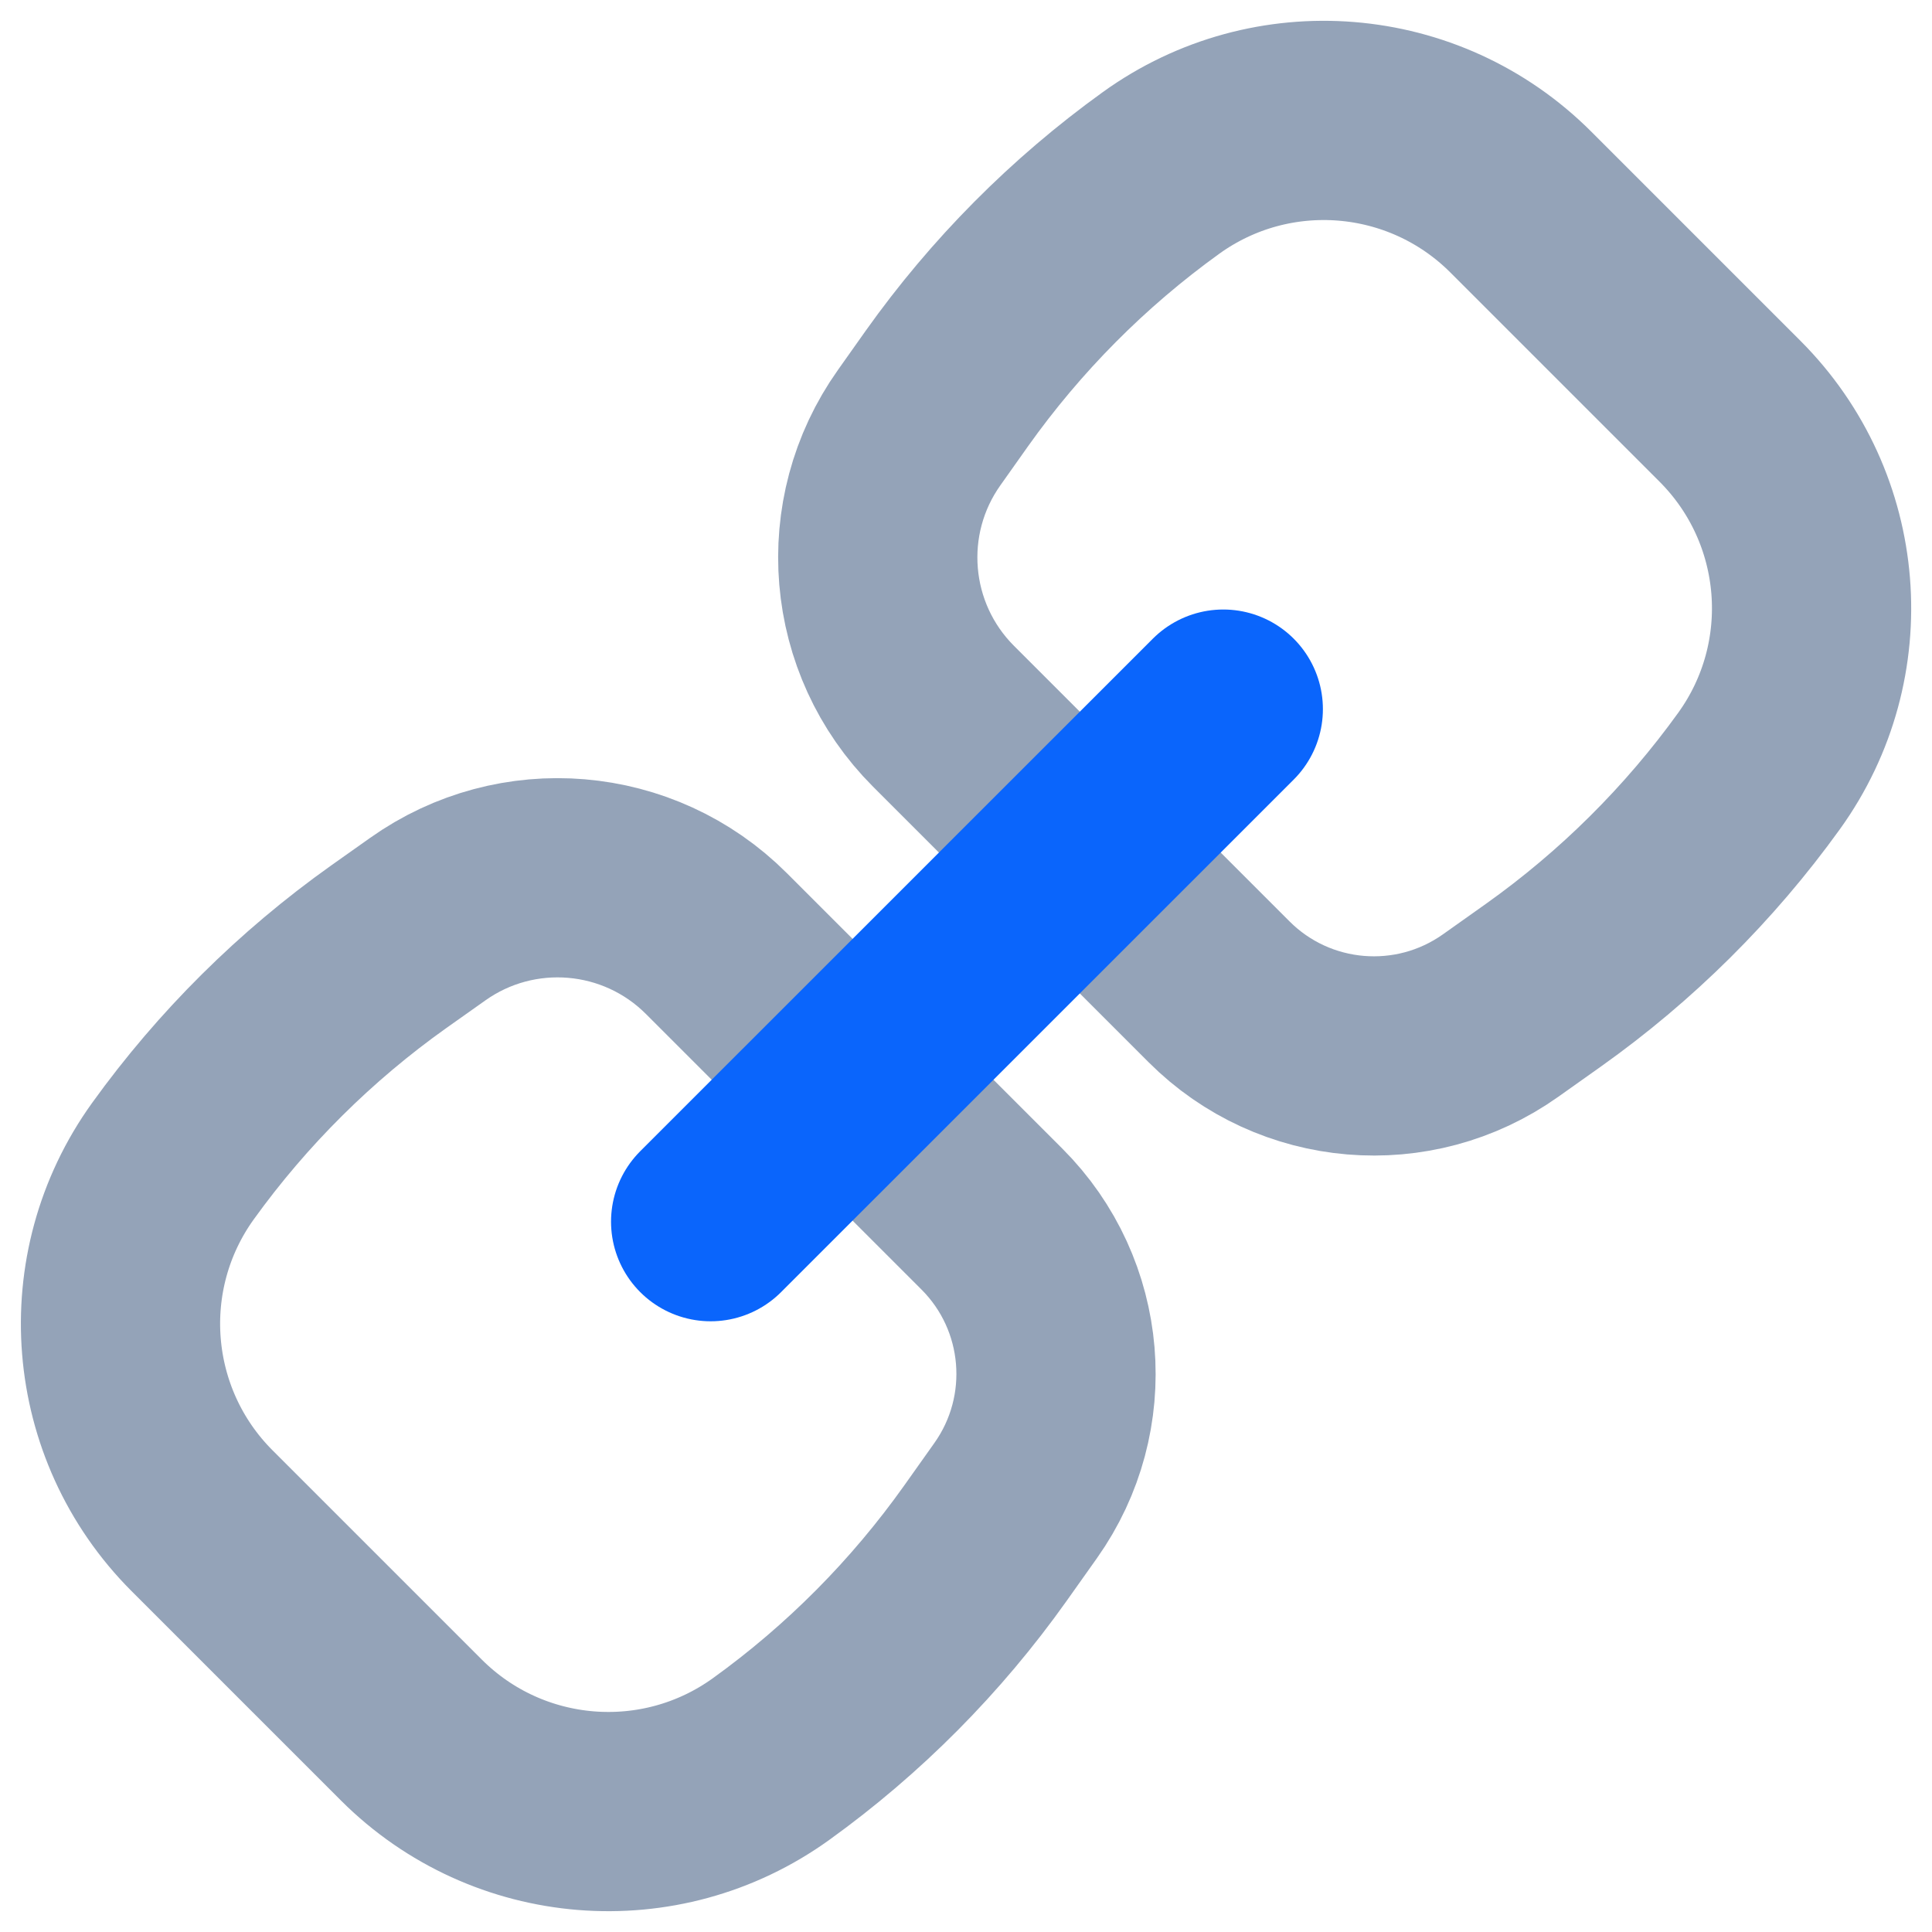
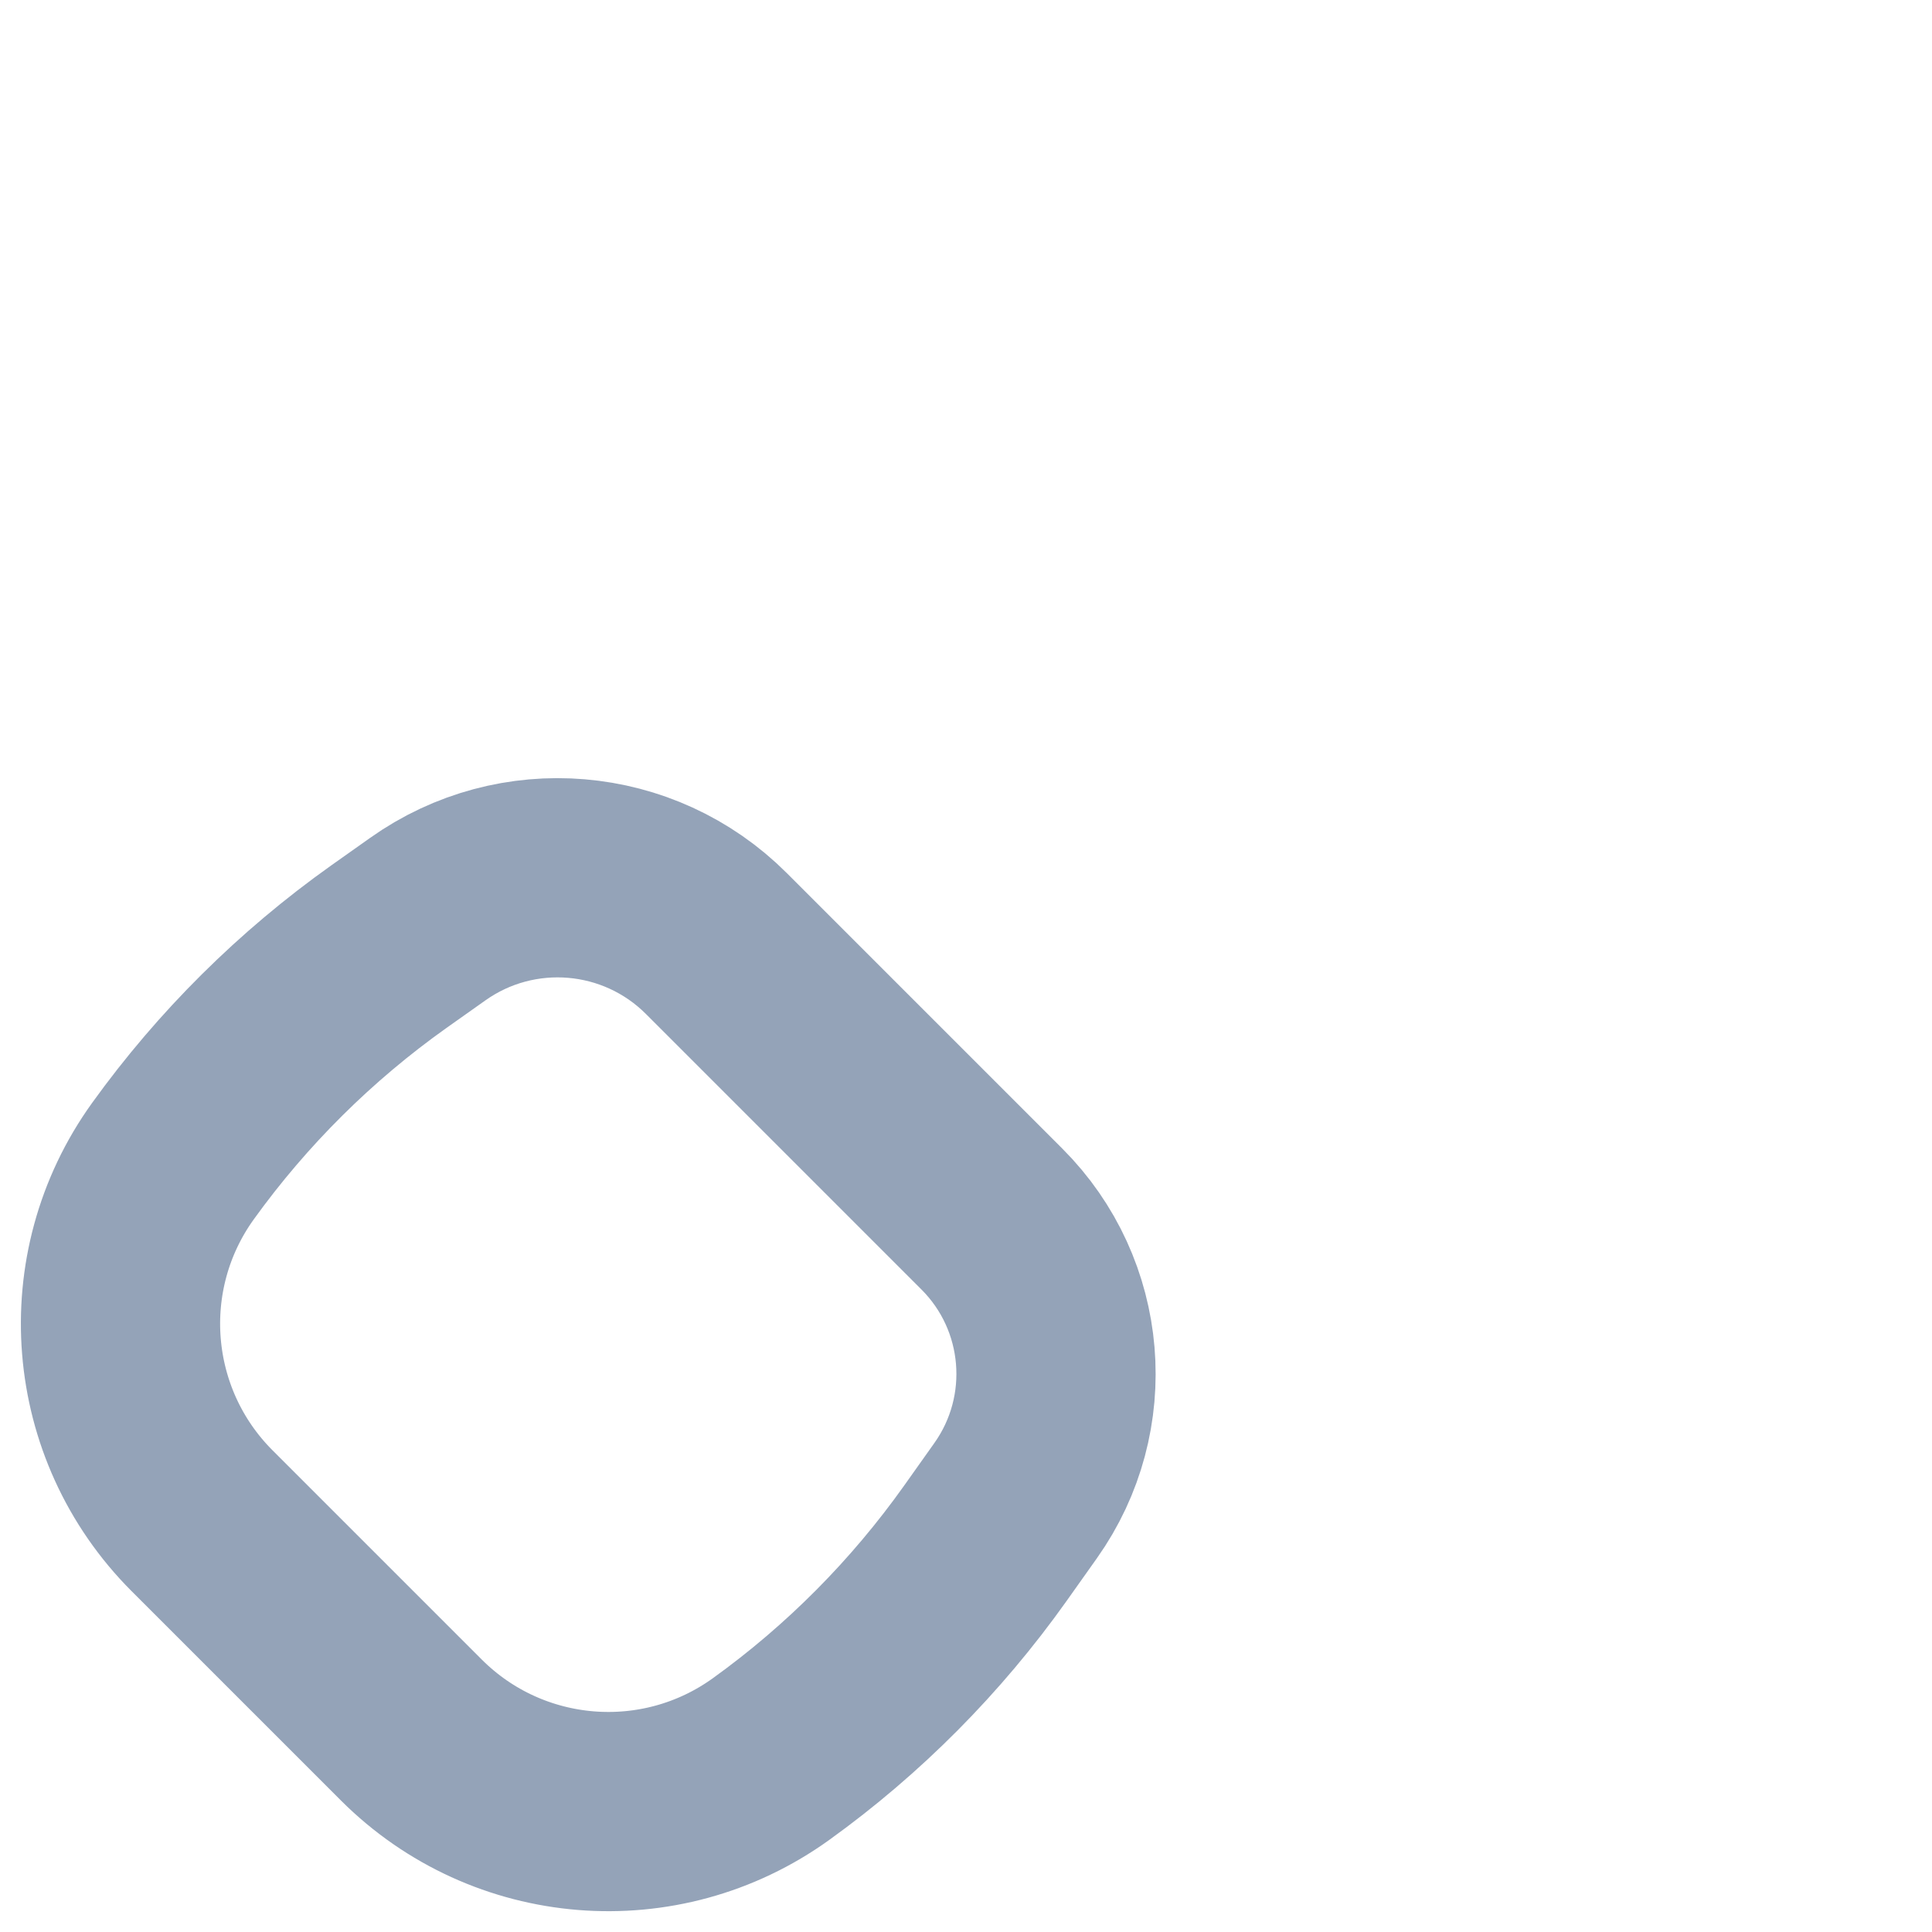
<svg xmlns="http://www.w3.org/2000/svg" width="24" height="24" viewBox="0 0 24 24" fill="none">
  <path d="M5.11 21.491L2.51 18.891C1.311 17.691 1.158 15.799 2.149 14.423C2.89 13.394 3.796 12.495 4.829 11.761L5.312 11.419C6.421 10.631 7.937 10.759 8.899 11.721L12.321 15.143C13.26 16.081 13.384 17.56 12.616 18.642L12.24 19.172C11.506 20.205 10.607 21.111 9.578 21.852C8.202 22.843 6.31 22.69 5.11 21.491Z" stroke="#94A3B8" stroke-width="2.475" stroke-linecap="round" stroke-linejoin="round" />
-   <path d="M21.491 5.109L18.891 2.509C17.691 1.31 15.799 1.157 14.423 2.148C13.394 2.889 12.495 3.795 11.761 4.828L11.419 5.311C10.631 6.42 10.759 7.936 11.721 8.898L15.143 12.32C16.081 13.259 17.56 13.383 18.642 12.615L19.172 12.239C20.205 11.505 21.111 10.606 21.852 9.577C22.843 8.201 22.69 6.309 21.491 5.109Z" stroke="#94A3B8" stroke-width="2.475" stroke-linecap="round" stroke-linejoin="round" />
-   <path d="M15.196 8.809L8.828 15.176" stroke="#0A65FC" stroke-width="2.475" stroke-linecap="round" stroke-linejoin="round" />
</svg>